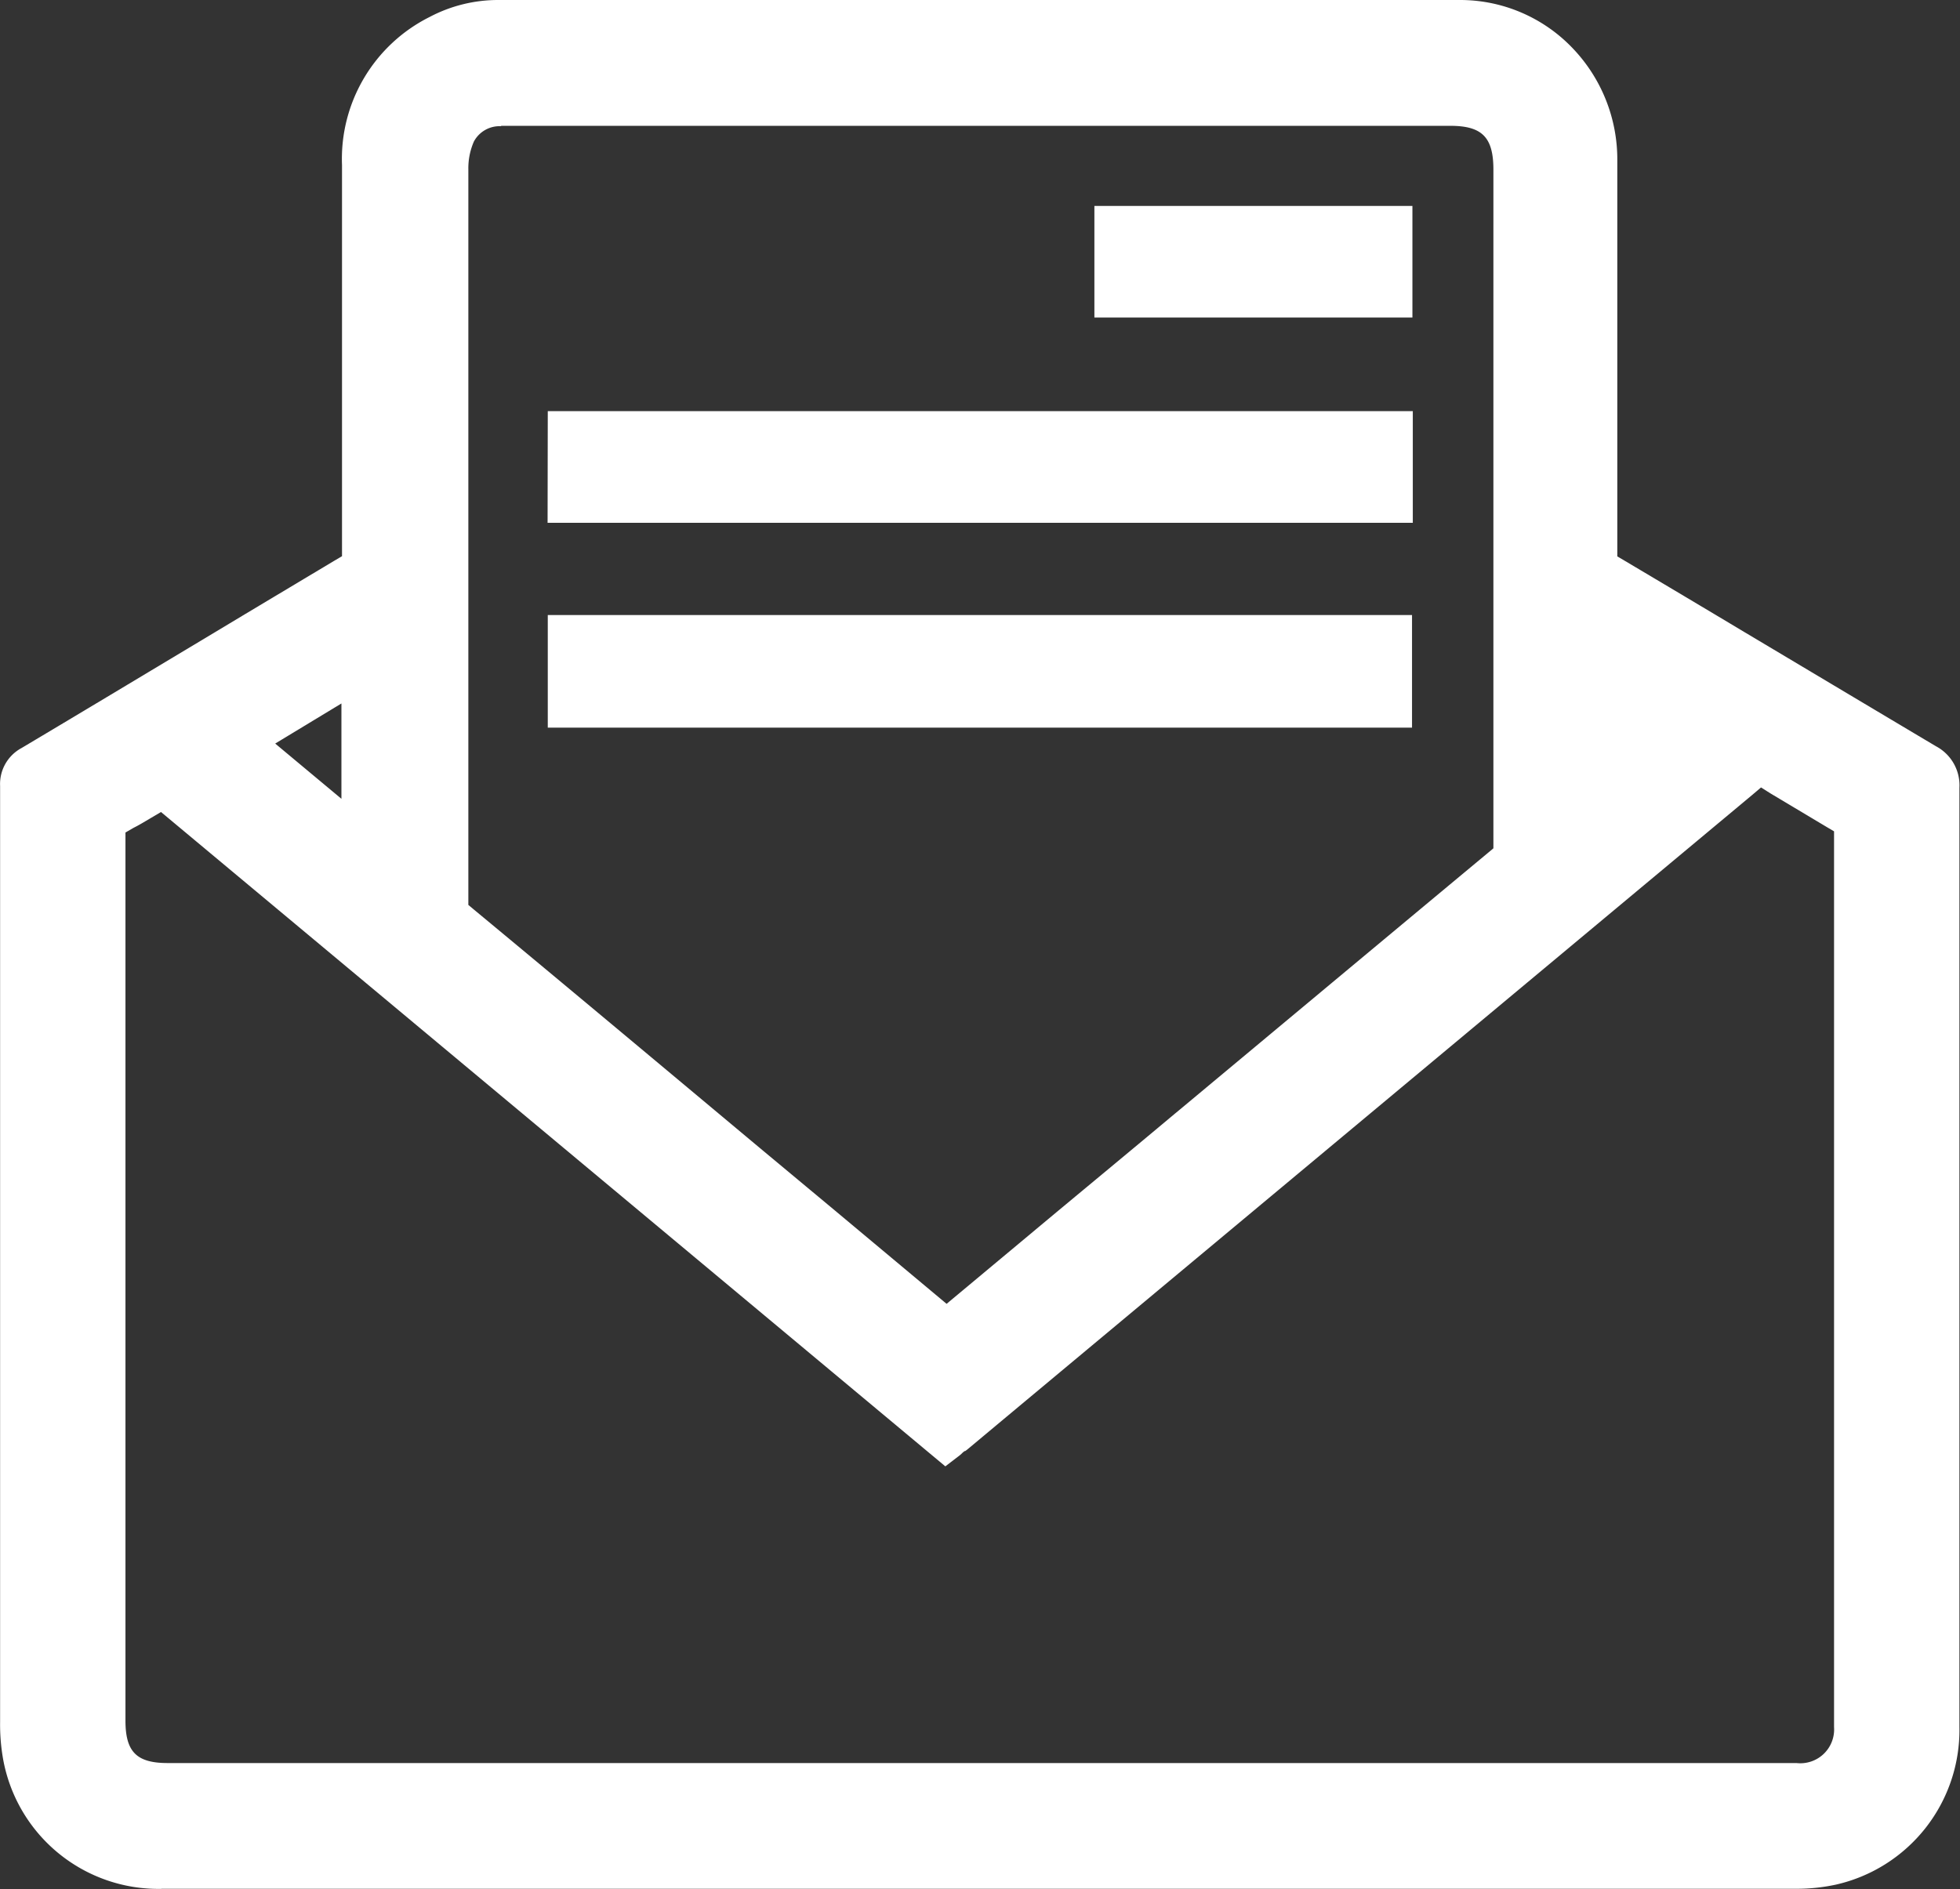
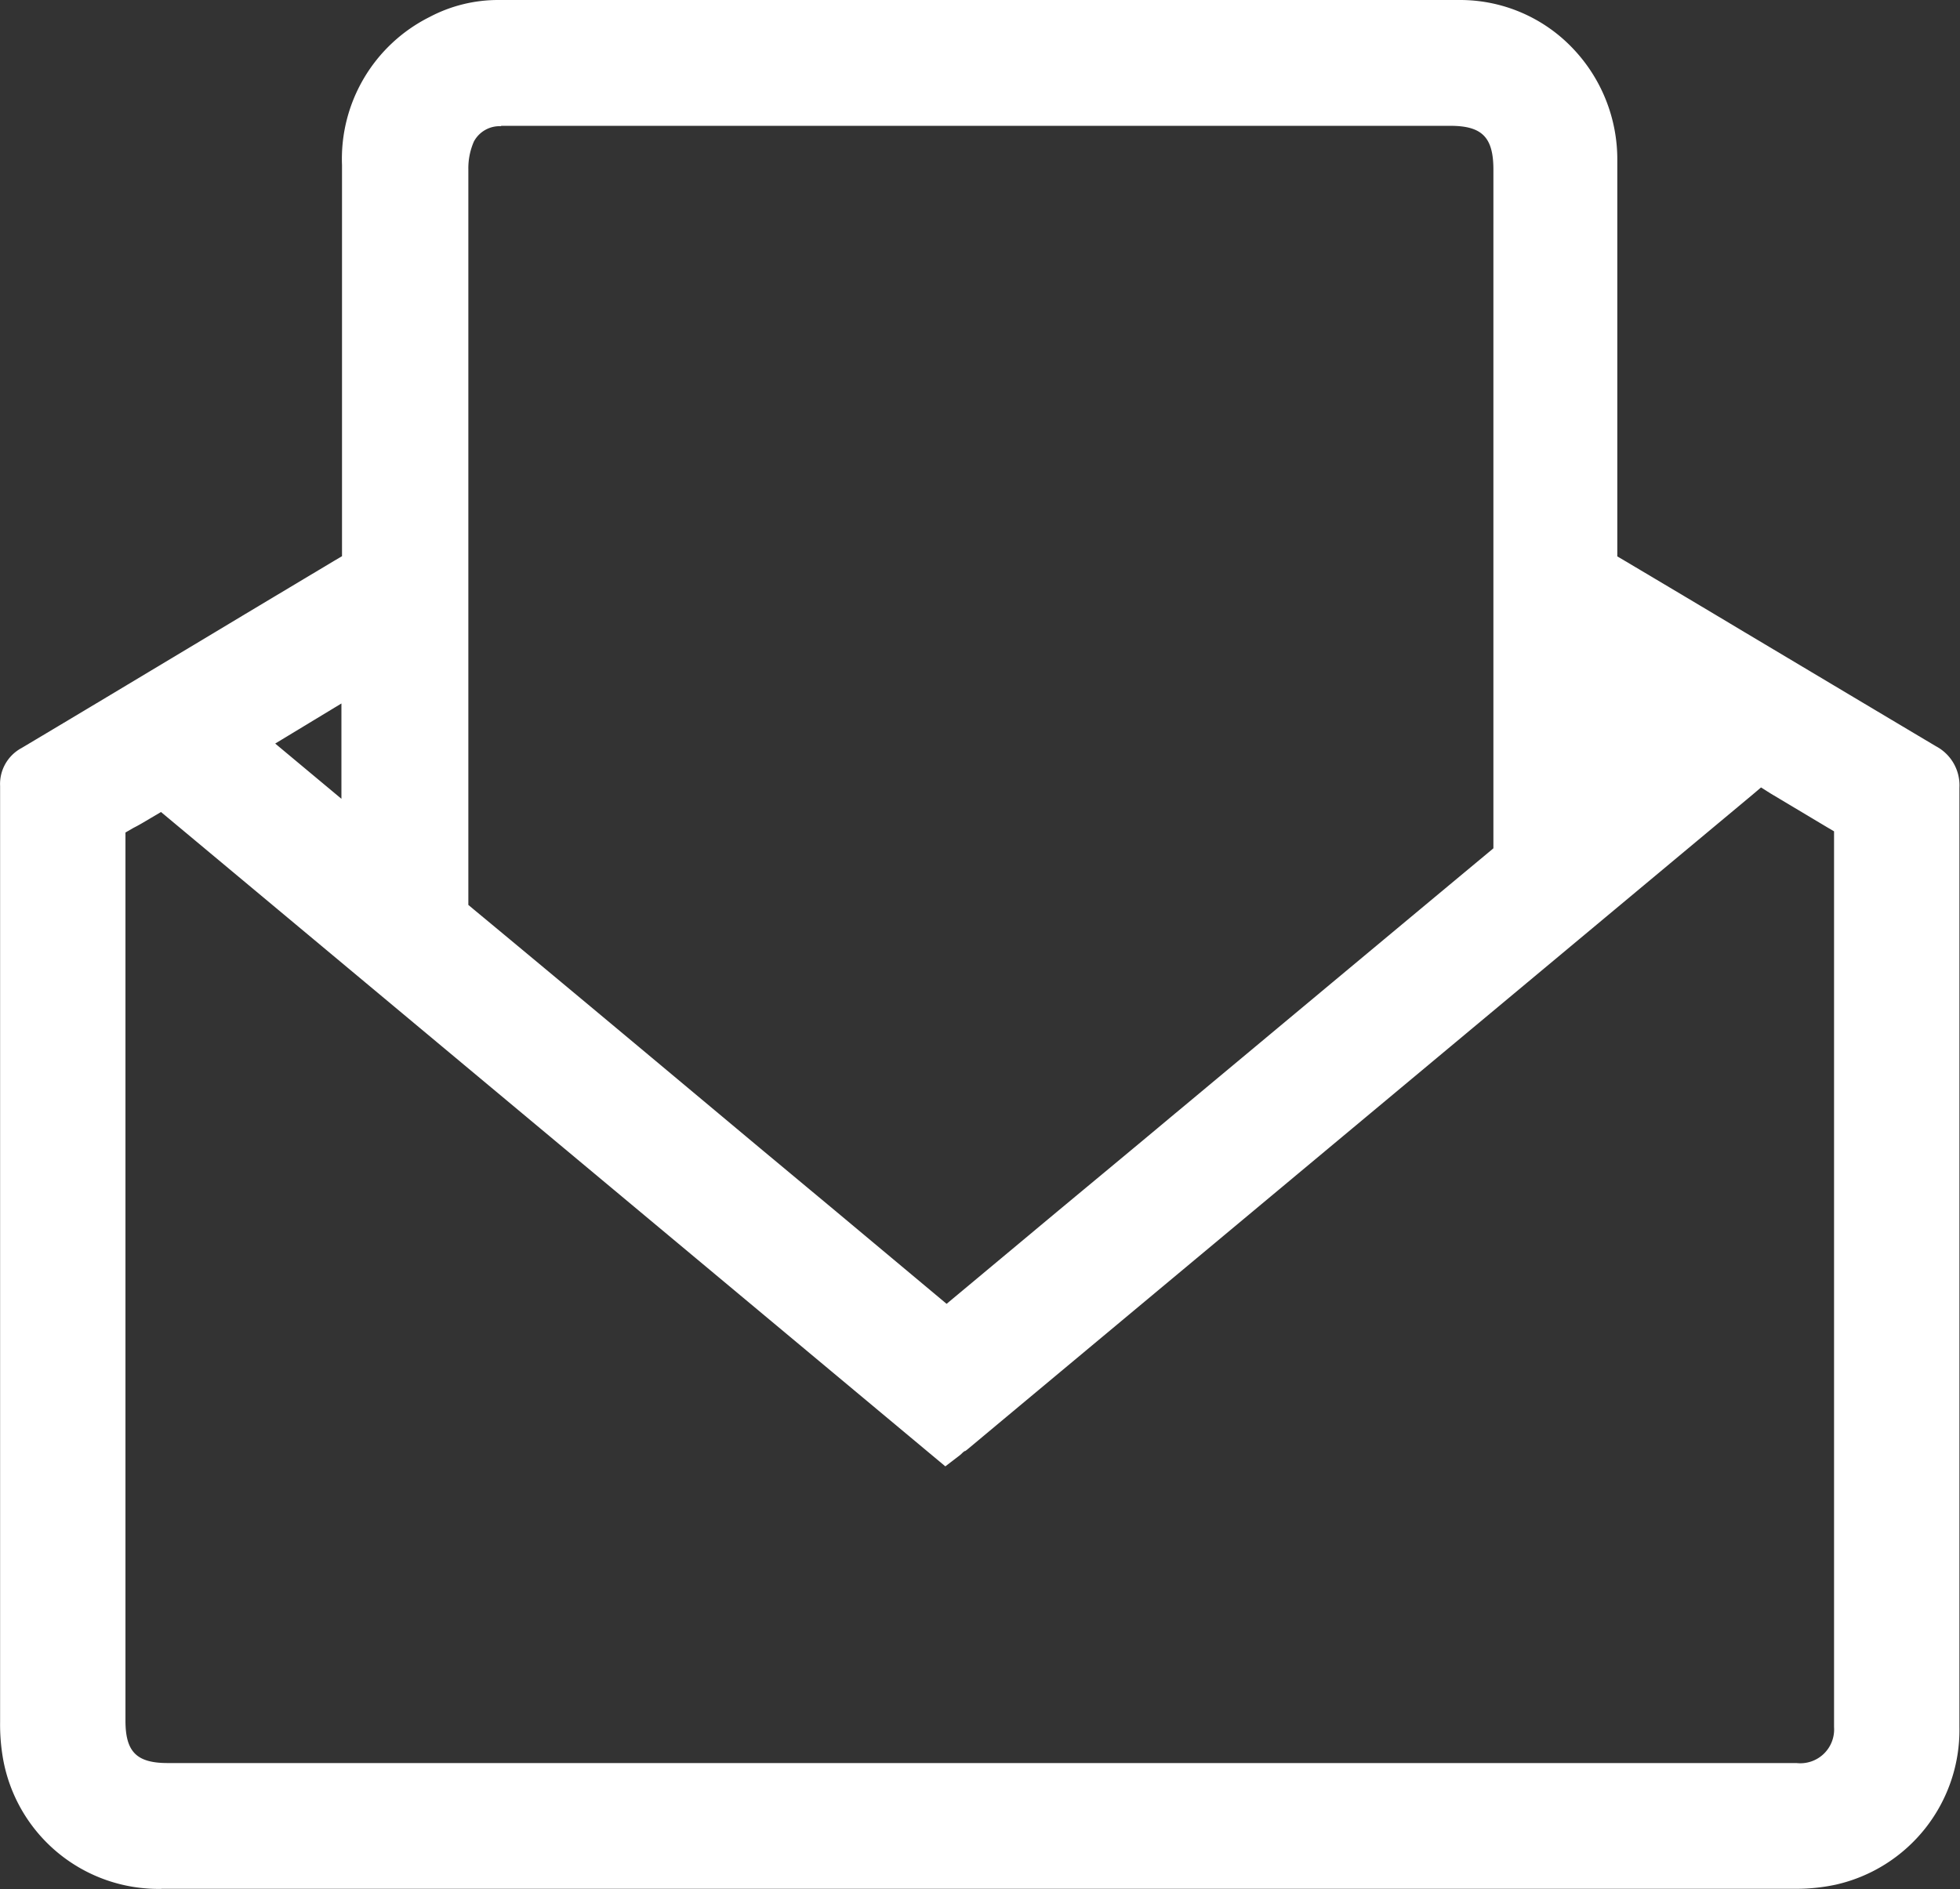
<svg xmlns="http://www.w3.org/2000/svg" width="20.184" height="19.458" viewBox="0 0 20.184 19.458">
  <rect x="0" y="0" width="20.184" height="19.458" fill="#333333" stroke="none" />
  <g id="组_31" data-name="组 31" transform="translate(-1.3 -19.8)">
    <path id="路径_21" data-name="路径 21" d="M2.964,39.256a1.625,1.625,0,0,1-1.633-1.342,2.053,2.053,0,0,1-.03-.376V33.928c0-1.976,0-4.022,0-6.034a.42.42,0,0,1,.221-.389h0c.581-.346,1.17-.7,1.737-1.04l.057-.034L3.8,26.14l.03-.018.909-.544.083-.049V21.5a1.634,1.634,0,0,1,.9-1.524,1.511,1.511,0,0,1,.717-.176h5.51c1.652,0,3.077,0,4.384,0a1.6,1.6,0,0,1,1.15.484,1.657,1.657,0,0,1,.472,1.168c0,1.344,0,2.706,0,3.979v.1l.083.049c.409.243.824.49,1.223.729l.255.152c.53.316,1.109.662,1.721,1.026a.455.455,0,0,1,.241.427c0,2.287,0,4.613,0,6.862V37.59a1.633,1.633,0,0,1-1.275,1.623,1.909,1.909,0,0,1-.429.042c-1.931,0-3.838,0-5.68,0l-7.2,0H2.964ZM2.853,28.226c-.071.042-.125.075-.176.1l-.085.049v.1c0,2.467,0,4.973,0,7.4v1.648c0,.322.115.437.435.437h10.62l3.17,0H19.8a.348.348,0,0,0,.387-.37v-2.66c0-2.119,0-4.311,0-6.467v-.1l-.083-.049-.569-.34-.1-.063-.093.079L11.621,34.43l-.346.289a.433.433,0,0,1-.036.028l-.006,0a.209.209,0,0,0-.024.02l-.006.006,0,0-.018.016-.15.115L2.958,28.164ZM6.459,21.1a.3.3,0,0,0-.279.158.688.688,0,0,0-.057.285c0,.617,0,1.237,0,1.858v.016c0,.63,0,1.257,0,1.872,0,1.261,0,2.585,0,3.751v.081l.061.051c.965.8,1.953,1.627,2.941,2.453l.771.642,1.152.963.856-.714c.494-.413,1-.83,1.5-1.249l.034-.028c1.044-.87,2.123-1.771,3.18-2.65l.061-.051v-.081c0-1.931,0-3.892,0-5.787V21.547c0-.334-.117-.451-.445-.451H6.547l-.008,0H6.472l-.01,0h0ZM4.134,27.459l.682.569v-.982Z" fill="#fff" />
-     <path id="路径_22" data-name="路径 22" d="M292.231,127.1h3.275v1.15h-3.275Zm-5.629,4.214h8.9v1.16h-8.9Zm0-2.1h8.908v1.15H286.6Z" transform="translate(-279.661 -105.179)" fill="#fff" />
  </g>
</svg>